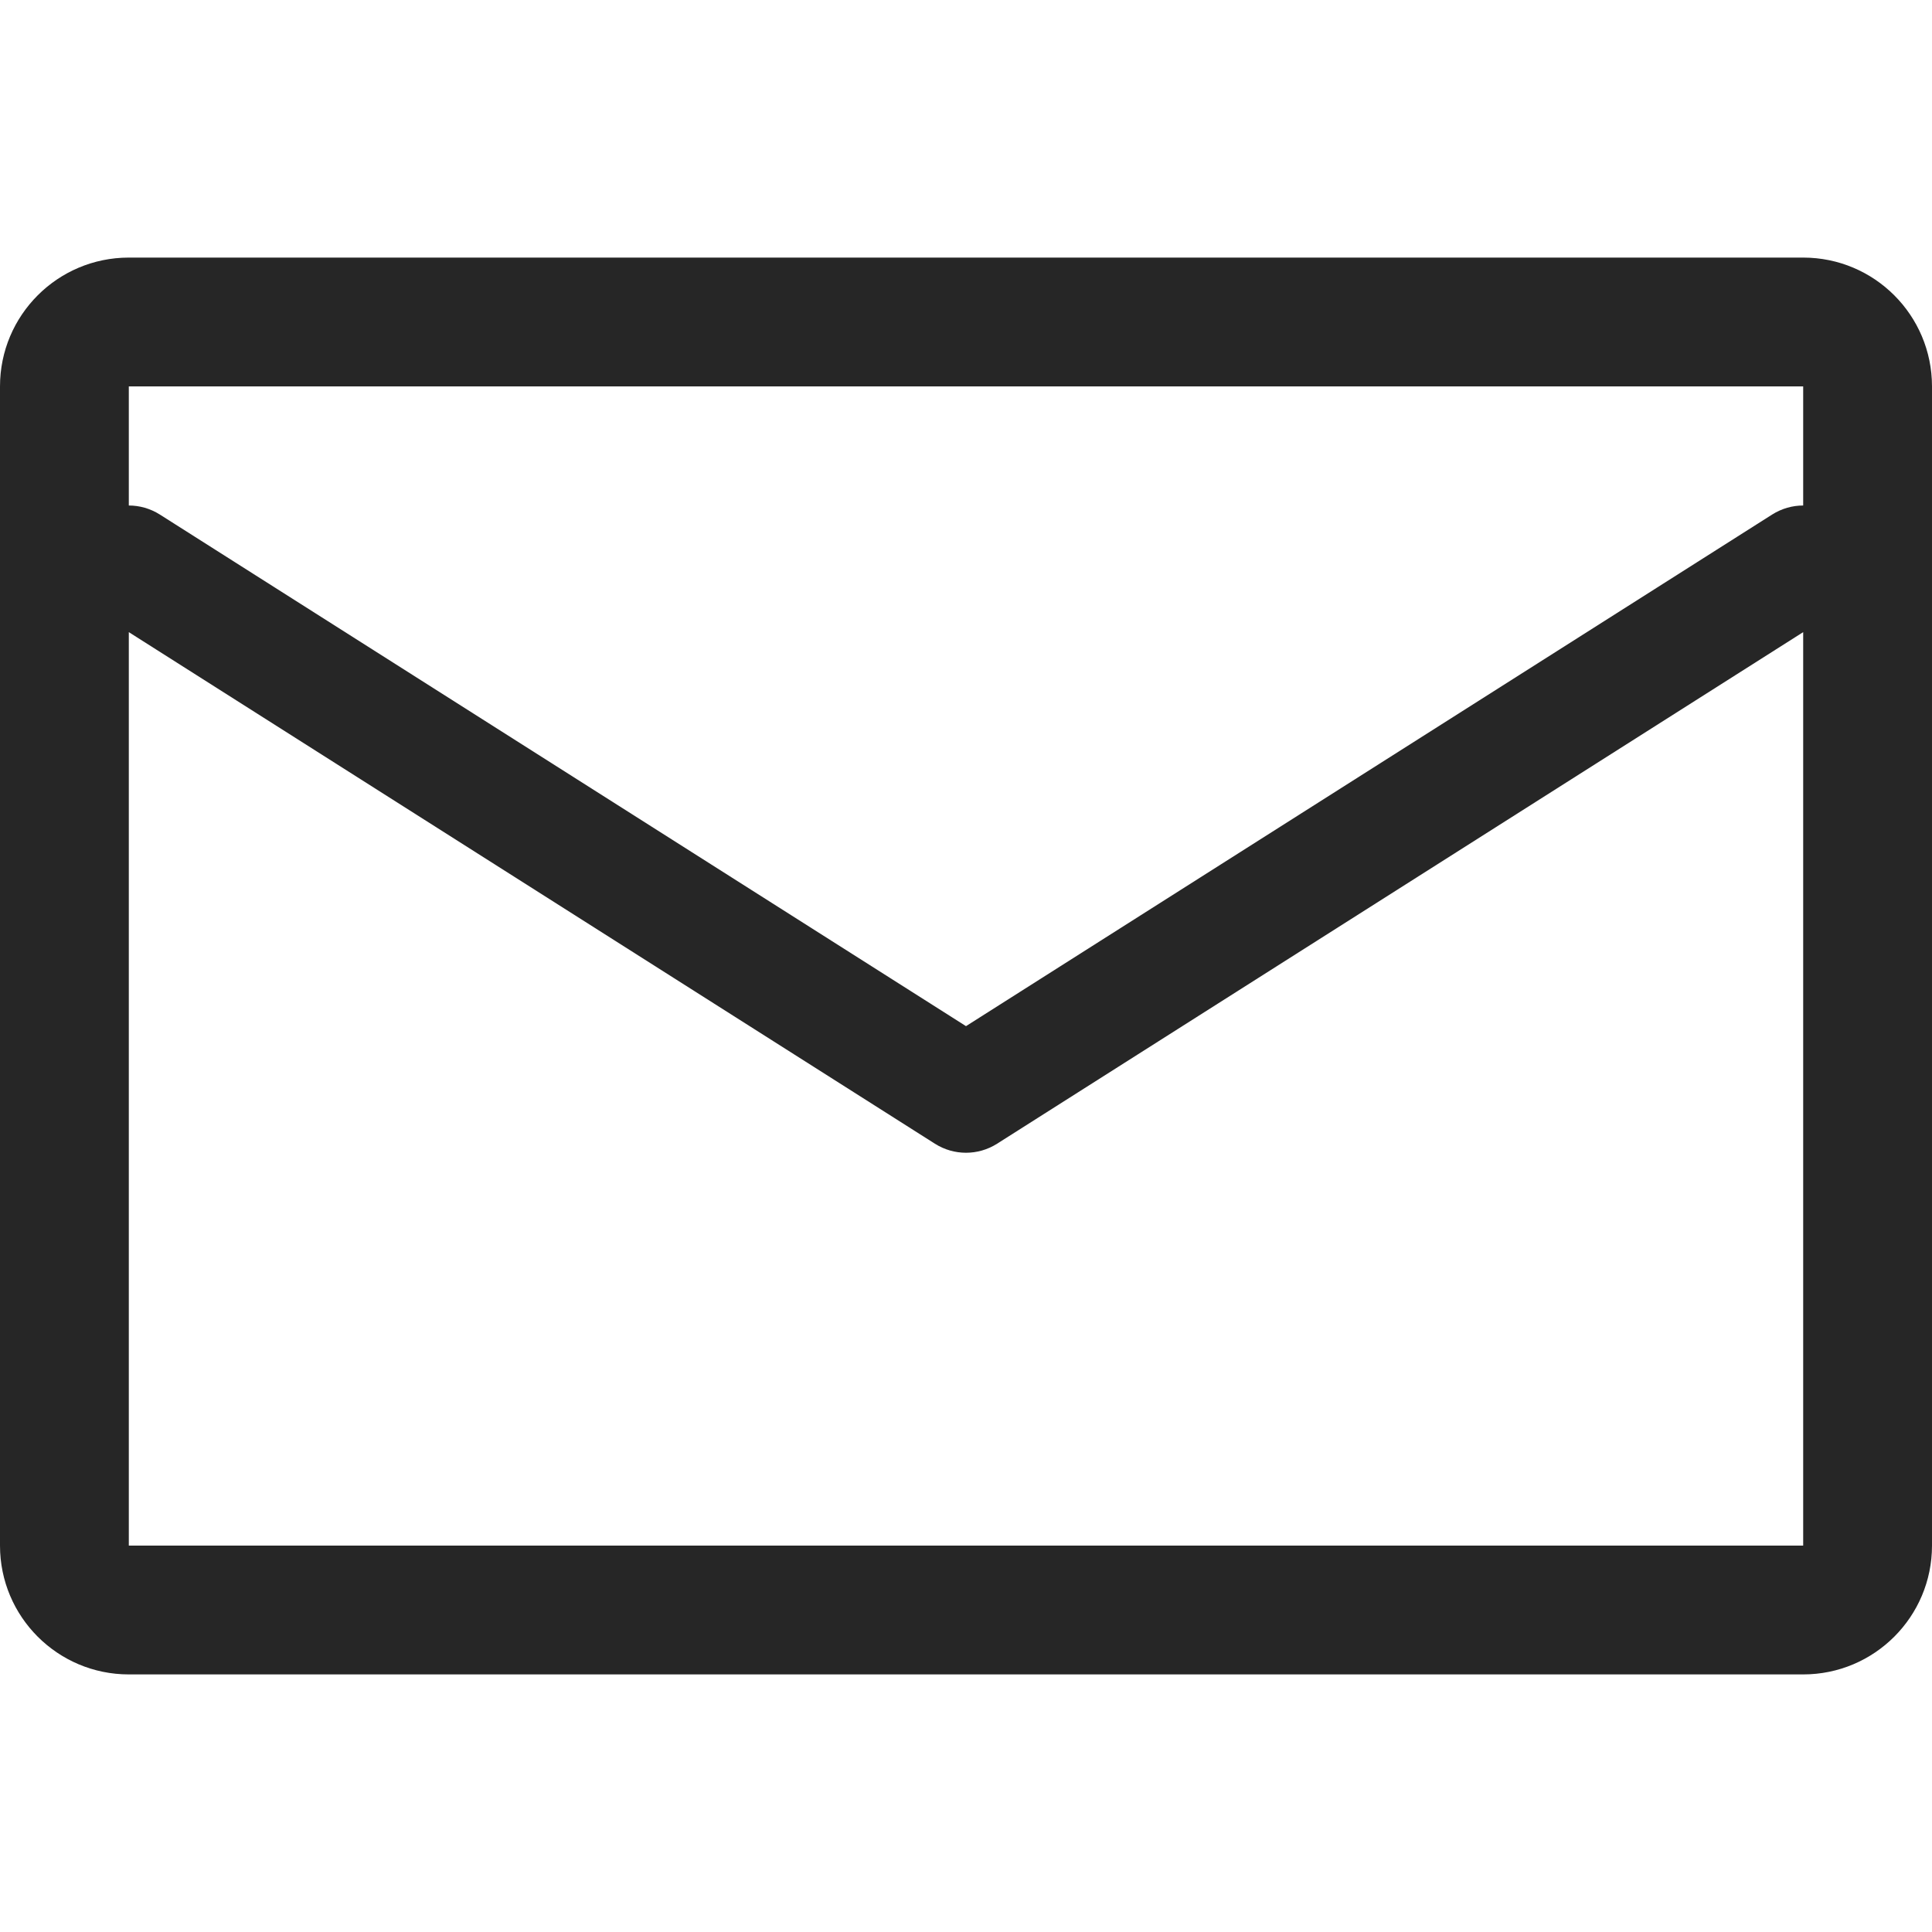
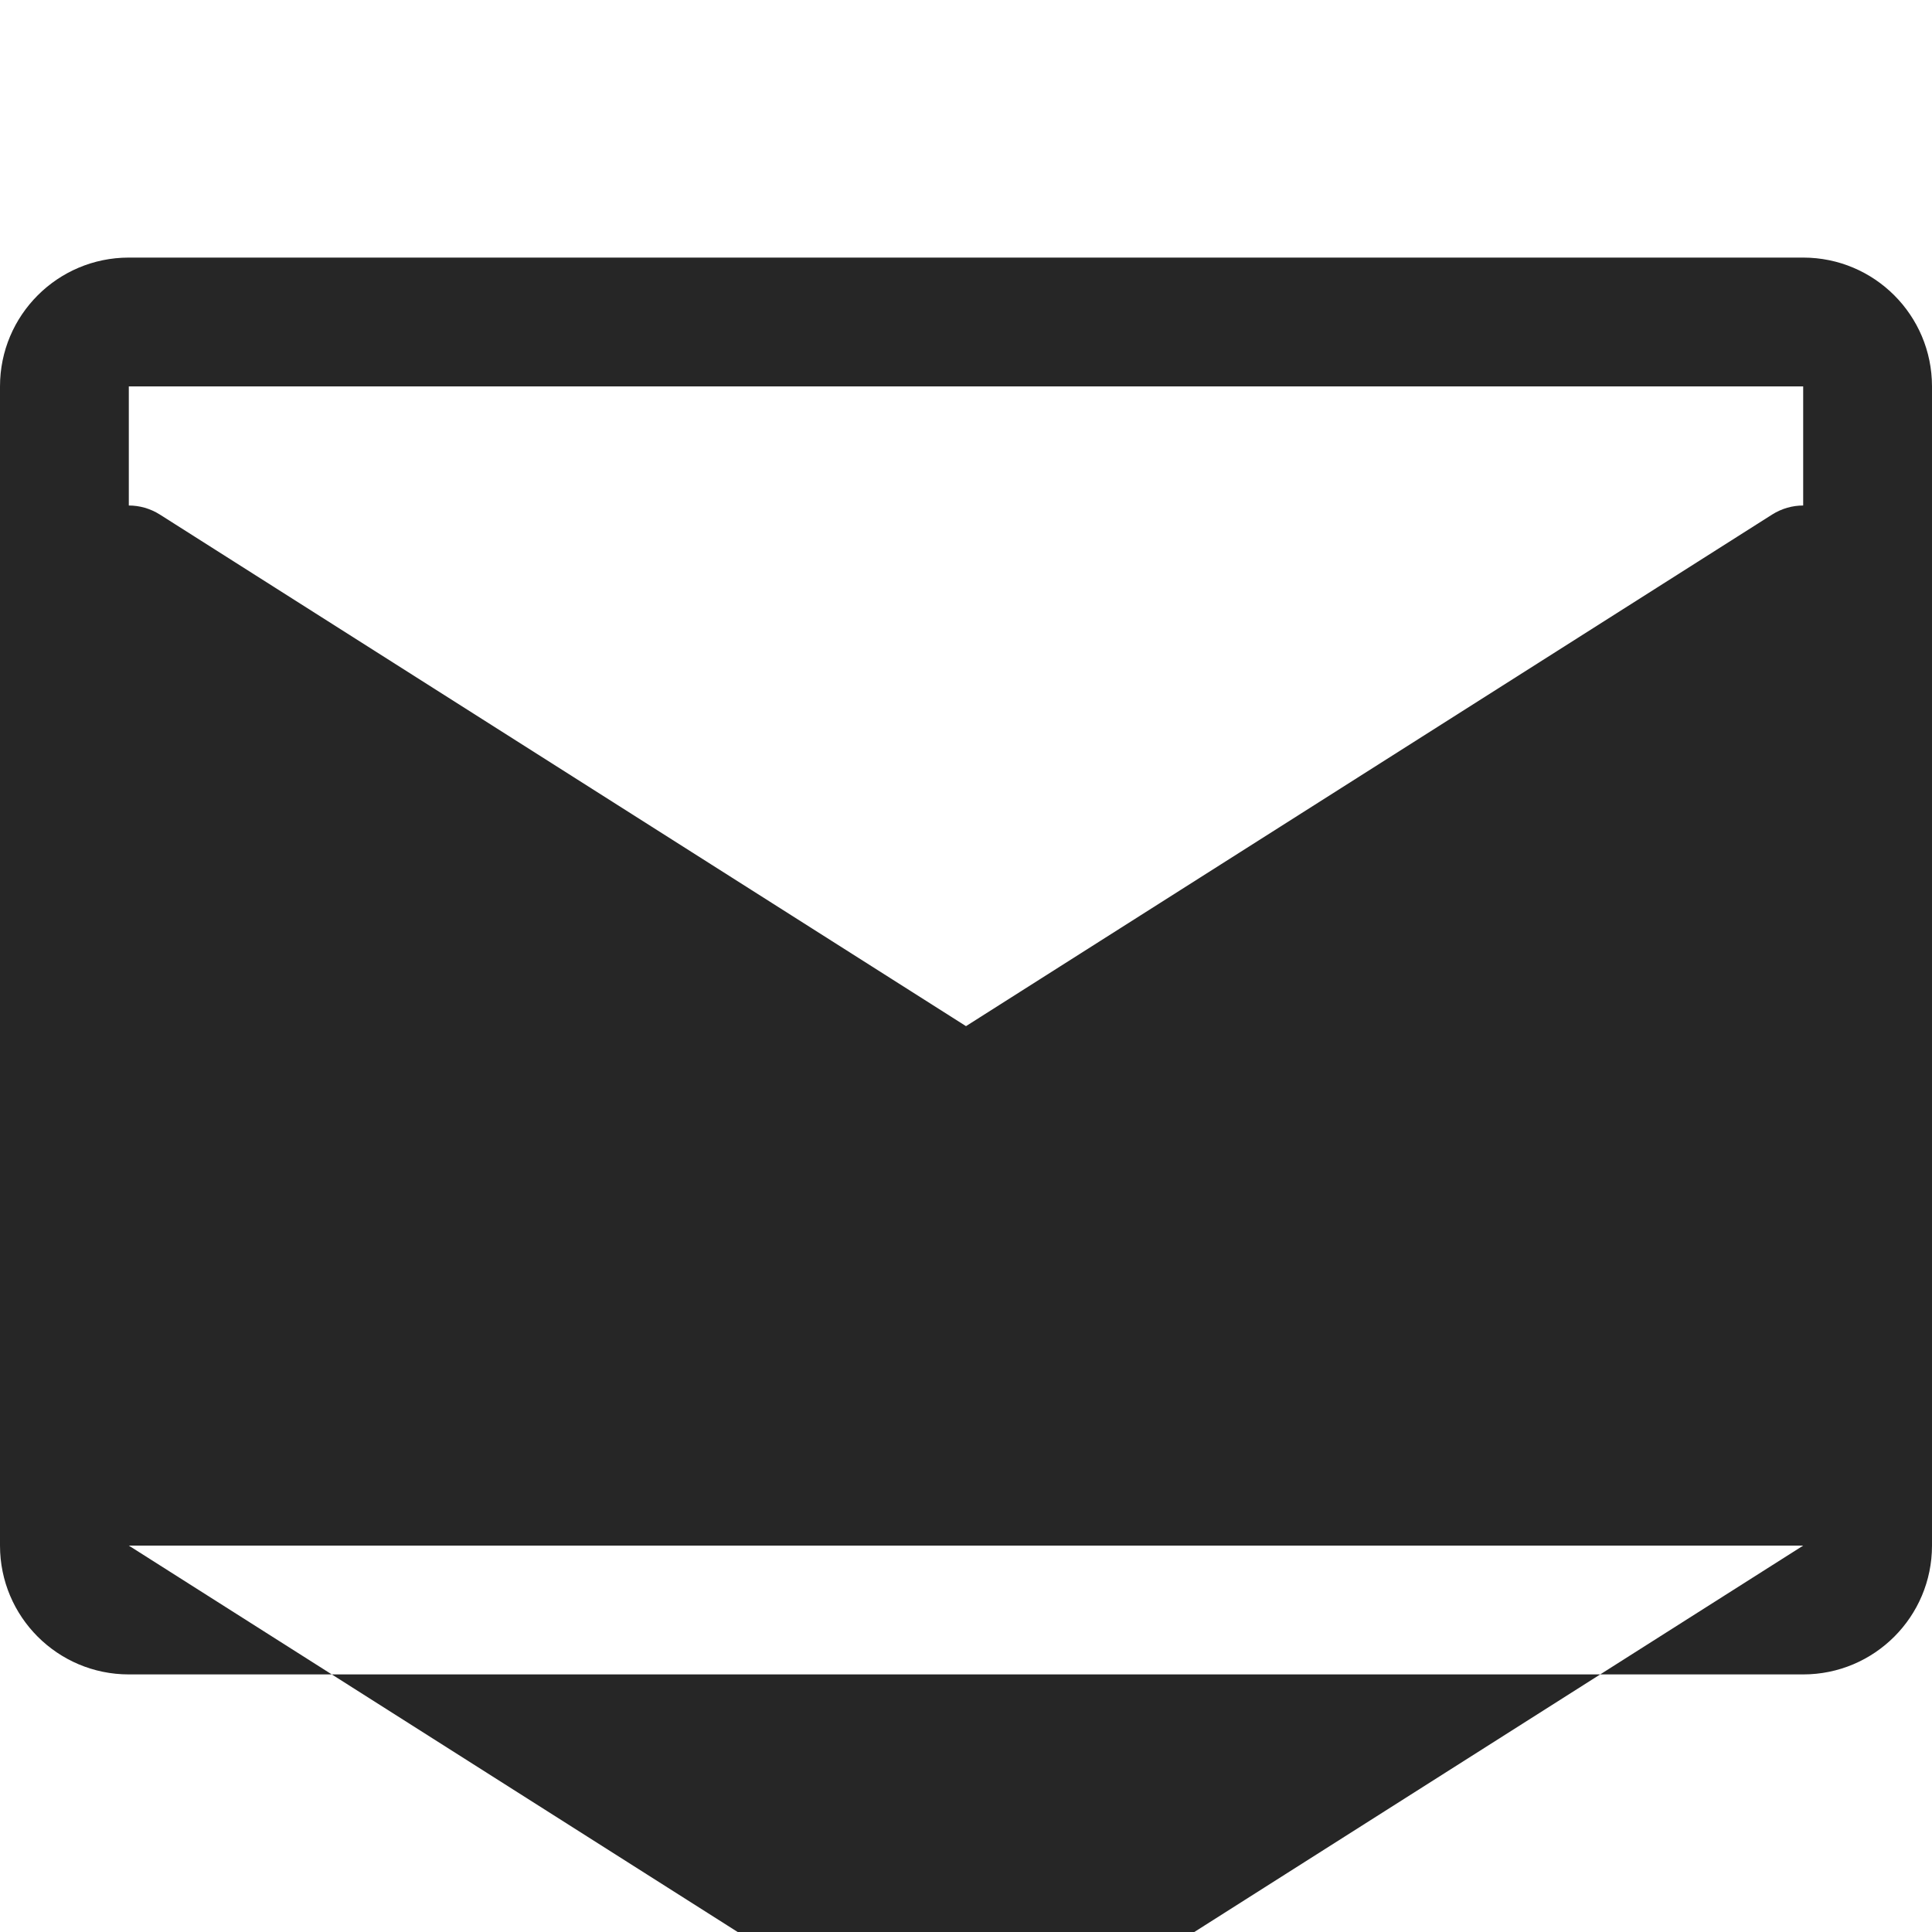
<svg xmlns="http://www.w3.org/2000/svg" width="100%" height="100%" viewBox="0 0 46 46" version="1.1" xml:space="preserve" style="fill-rule:evenodd;clip-rule:evenodd;stroke-linejoin:round;stroke-miterlimit:2;">
  <g id="i-mail">
-     <path d="M3.067,6.133c-1.694,0 -3.067,1.373 -3.067,3.067l0,27.6c0,1.694 1.373,3.067 3.067,3.067l39.866,-0c1.694,-0 3.067,-1.373 3.067,-3.067l0,-27.6c0,-1.694 -1.373,-3.067 -3.067,-3.067l-39.866,0Zm-0,3.067l39.866,0l0,2.836c-0.253,0 -0.509,0.07 -0.739,0.215l-19.194,12.181l-19.194,-12.181c-0.23,-0.145 -0.486,-0.215 -0.739,-0.215l-0,-2.836Zm-0,5.851l-0,21.749l39.866,0l0,-21.749l-19.194,12.181c-0.451,0.286 -1.027,0.286 -1.478,-0l-19.194,-12.181Z" style="fill:#262626;" />
-     <rect x="0" y="0" width="46" height="46" style="fill:none;" />
+     <path d="M3.067,6.133c-1.694,0 -3.067,1.373 -3.067,3.067l0,27.6c0,1.694 1.373,3.067 3.067,3.067l39.866,-0c1.694,-0 3.067,-1.373 3.067,-3.067l0,-27.6c0,-1.694 -1.373,-3.067 -3.067,-3.067l-39.866,0Zm-0,3.067l39.866,0l0,2.836c-0.253,0 -0.509,0.07 -0.739,0.215l-19.194,12.181l-19.194,-12.181c-0.23,-0.145 -0.486,-0.215 -0.739,-0.215l-0,-2.836Zm-0,5.851l-0,21.749l39.866,0l-19.194,12.181c-0.451,0.286 -1.027,0.286 -1.478,-0l-19.194,-12.181Z" style="fill:#262626;" />
  </g>
</svg>